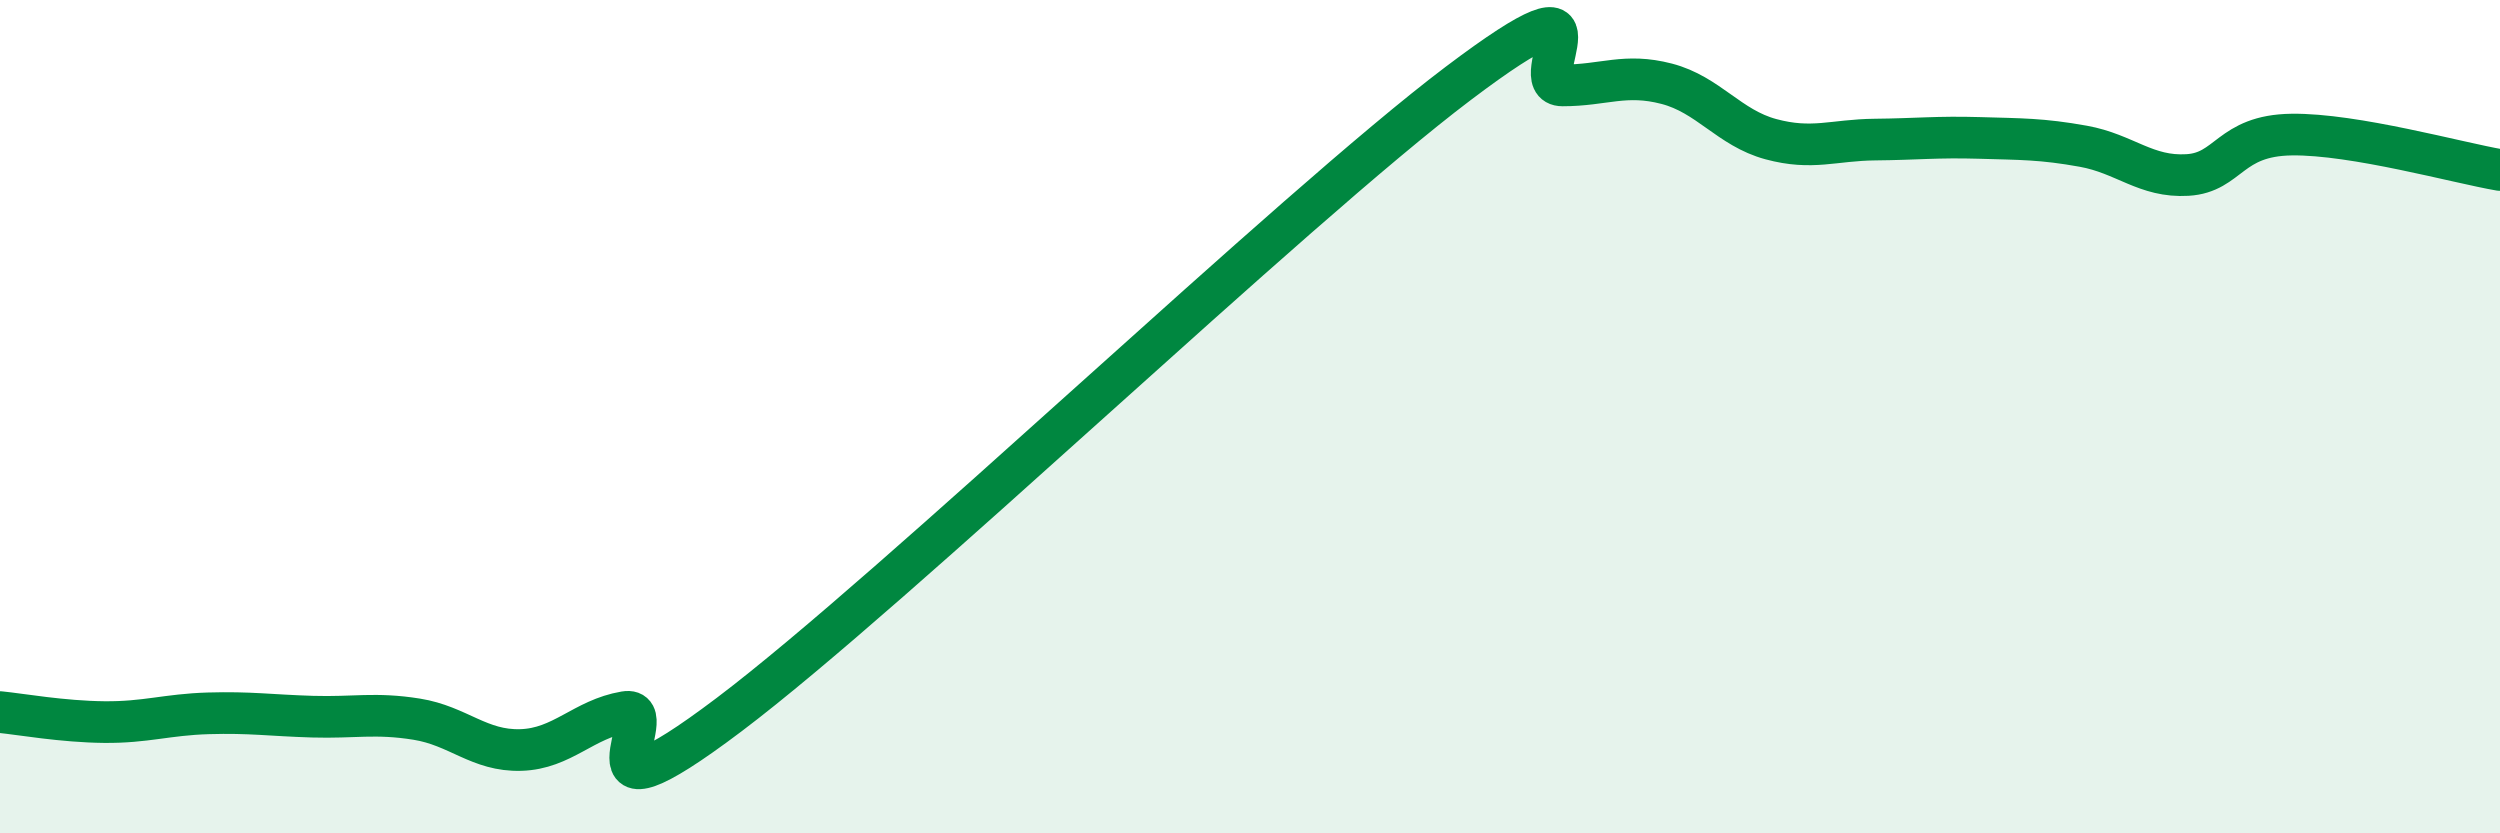
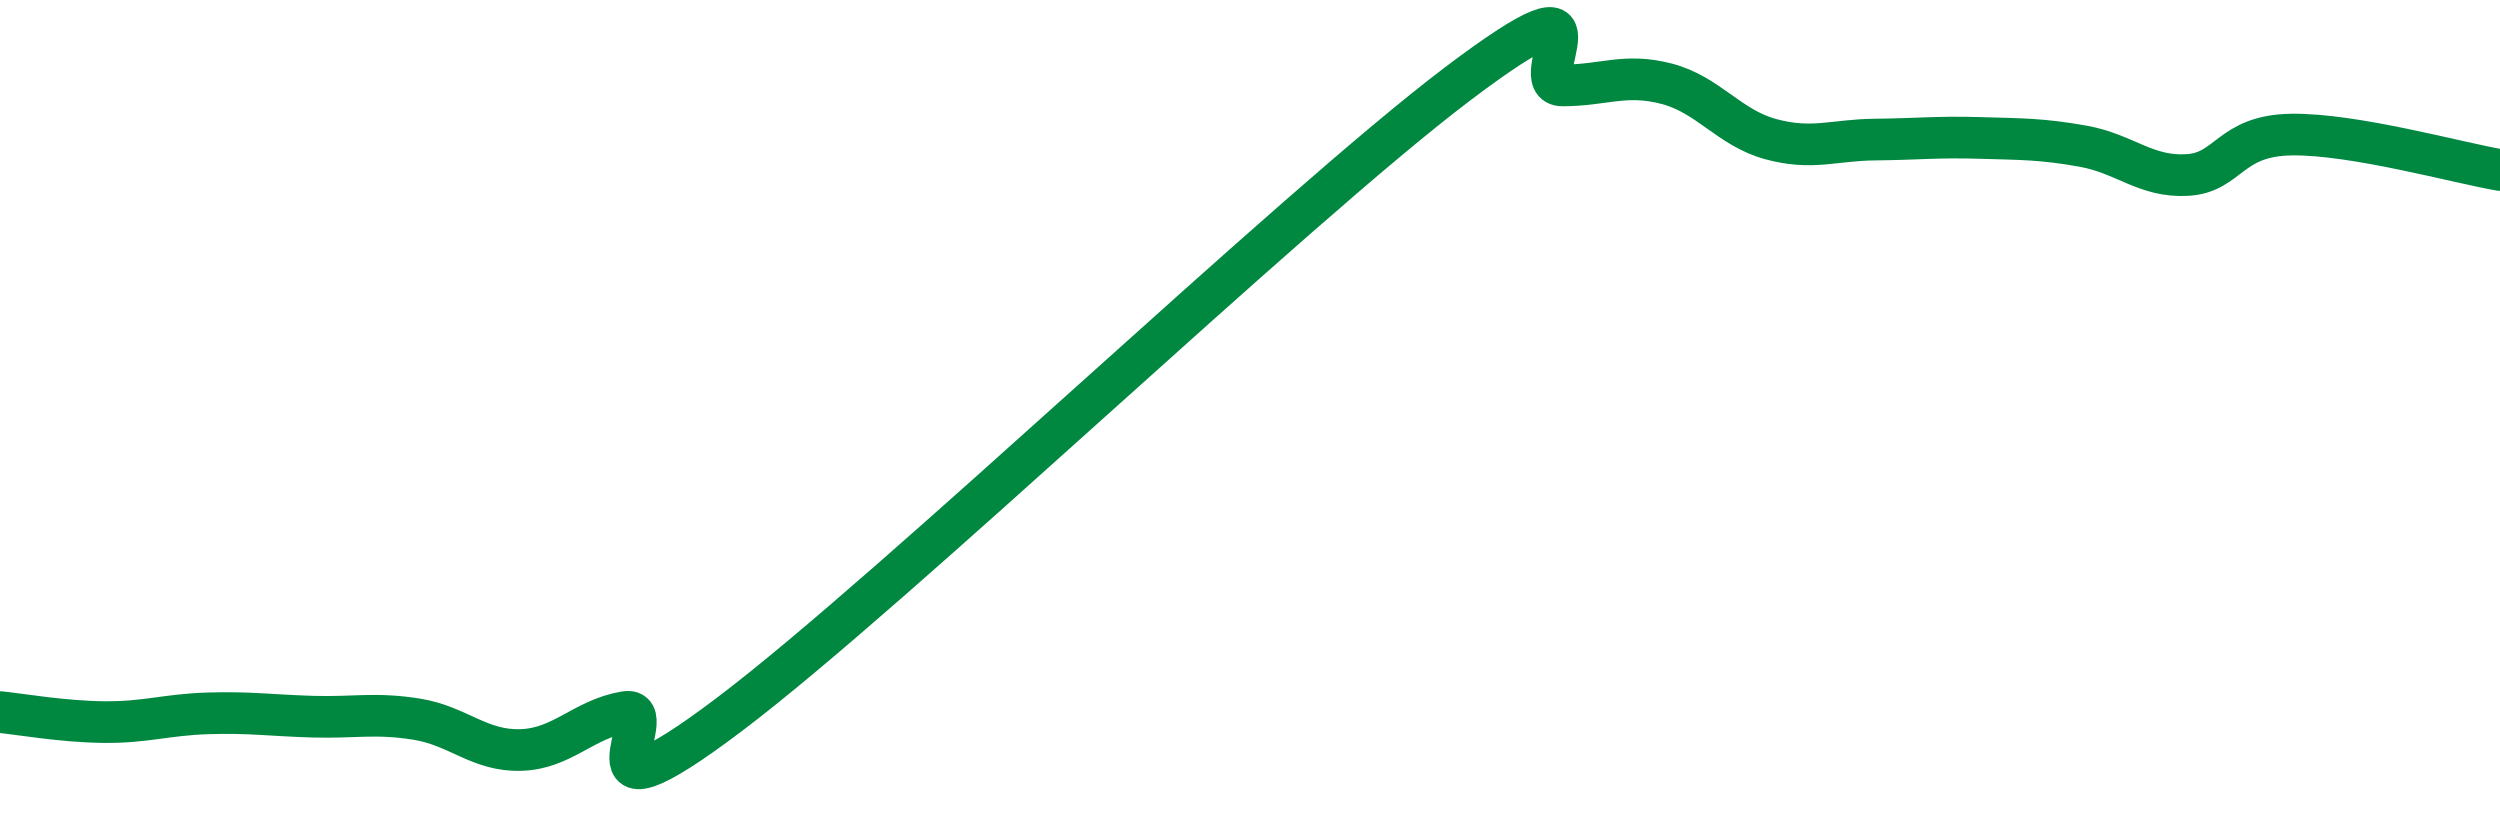
<svg xmlns="http://www.w3.org/2000/svg" width="60" height="20" viewBox="0 0 60 20">
-   <path d="M 0,17.09 C 0.5,17.14 1.5,17.32 2.5,17.33 C 3.5,17.34 4,17.15 5,17.12 C 6,17.09 6.5,17.17 7.5,17.2 C 8.5,17.23 9,17.1 10,17.26 C 11,17.42 11.5,18.03 12.5,18 C 13.5,17.97 14,17.26 15,17.09 C 16,16.92 13.5,20.17 17.5,17.15 C 21.5,14.13 31,5.02 35,2 C 39,-1.02 36.5,2.05 37.5,2.05 C 38.5,2.05 39,1.75 40,2.01 C 41,2.27 41.5,3.07 42.5,3.34 C 43.5,3.61 44,3.36 45,3.35 C 46,3.34 46.5,3.28 47.5,3.31 C 48.5,3.34 49,3.33 50,3.51 C 51,3.69 51.5,4.26 52.5,4.2 C 53.5,4.14 53.5,3.25 55,3.23 C 56.5,3.21 59,3.91 60,4.08L60 20L0 20Z" fill="#008740" opacity="0.1" stroke-linecap="round" stroke-linejoin="round" />
  <path d="M 0,17.09 C 0.5,17.14 1.5,17.32 2.5,17.33 C 3.5,17.34 4,17.15 5,17.12 C 6,17.09 6.5,17.17 7.5,17.2 C 8.5,17.23 9,17.1 10,17.26 C 11,17.42 11.5,18.03 12.5,18 C 13.5,17.97 14,17.26 15,17.09 C 16,16.92 13.5,20.17 17.5,17.15 C 21.5,14.13 31,5.02 35,2 C 39,-1.02 36.5,2.05 37.5,2.05 C 38.5,2.05 39,1.75 40,2.01 C 41,2.27 41.5,3.07 42.5,3.34 C 43.5,3.61 44,3.36 45,3.35 C 46,3.34 46.5,3.28 47.5,3.31 C 48.5,3.34 49,3.33 50,3.51 C 51,3.69 51.5,4.26 52.5,4.2 C 53.5,4.14 53.5,3.25 55,3.23 C 56.5,3.21 59,3.91 60,4.08" stroke="#008740" stroke-width="1" fill="none" stroke-linecap="round" stroke-linejoin="round" />
</svg>